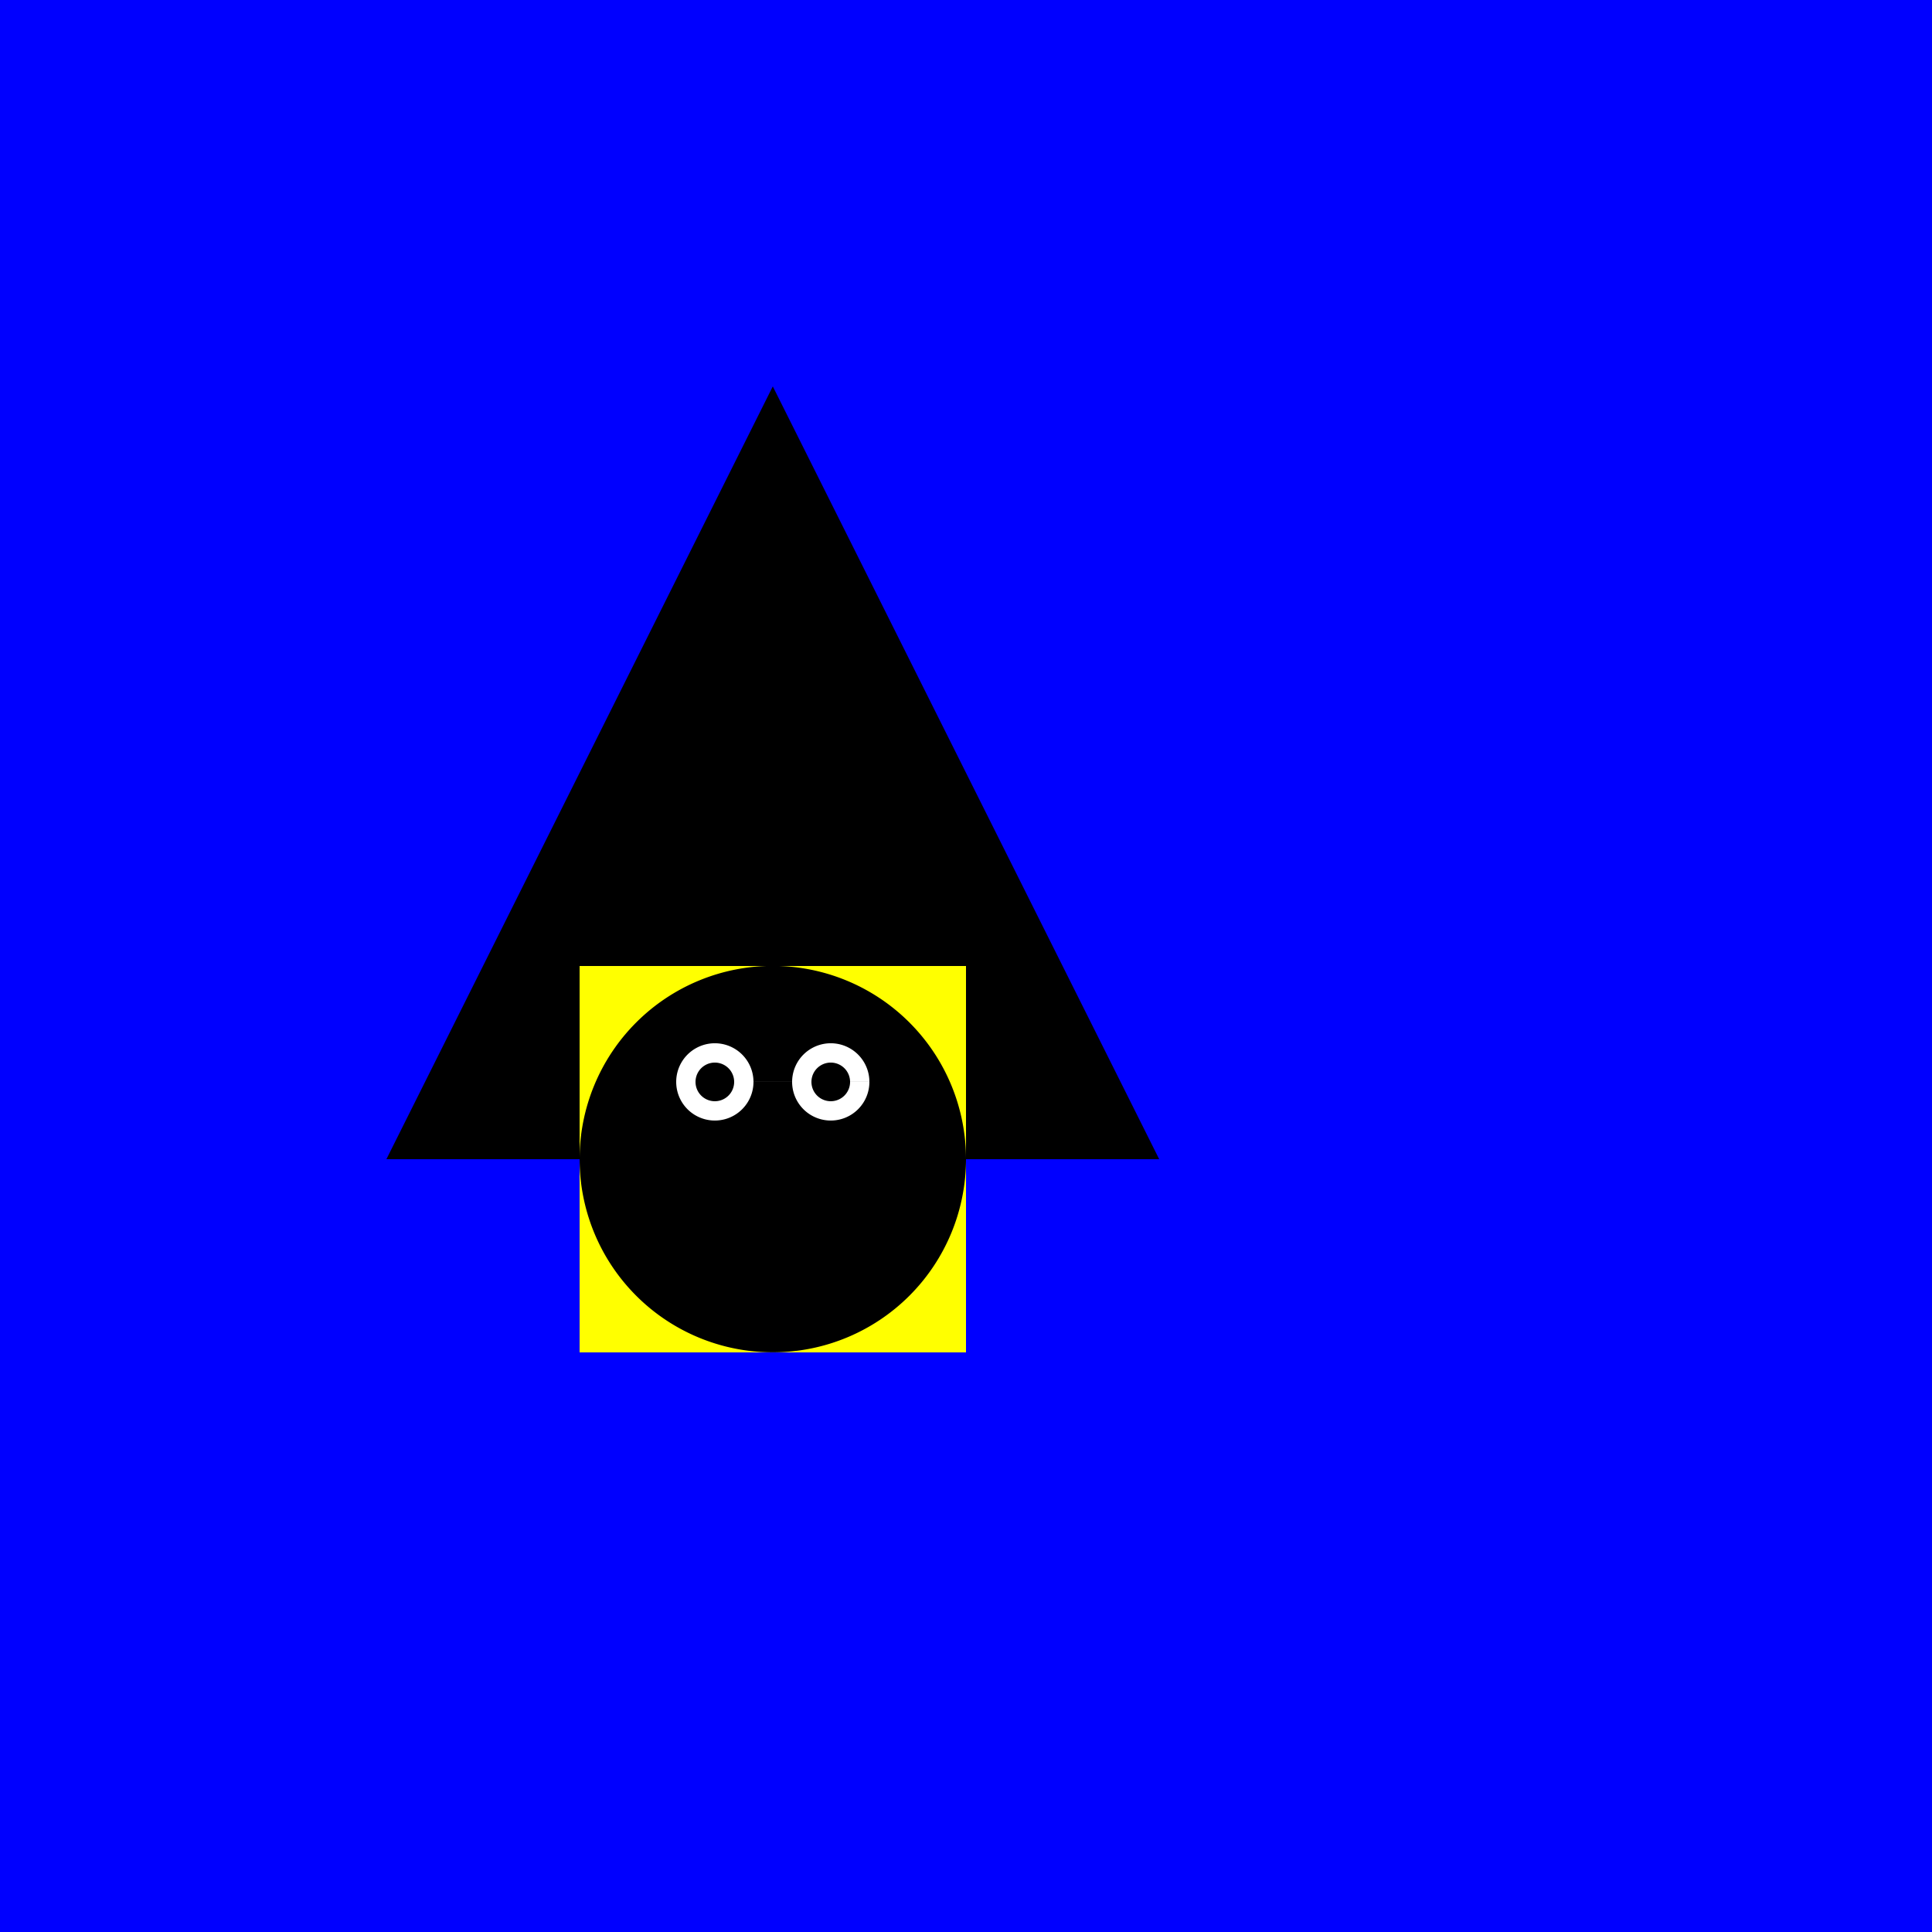
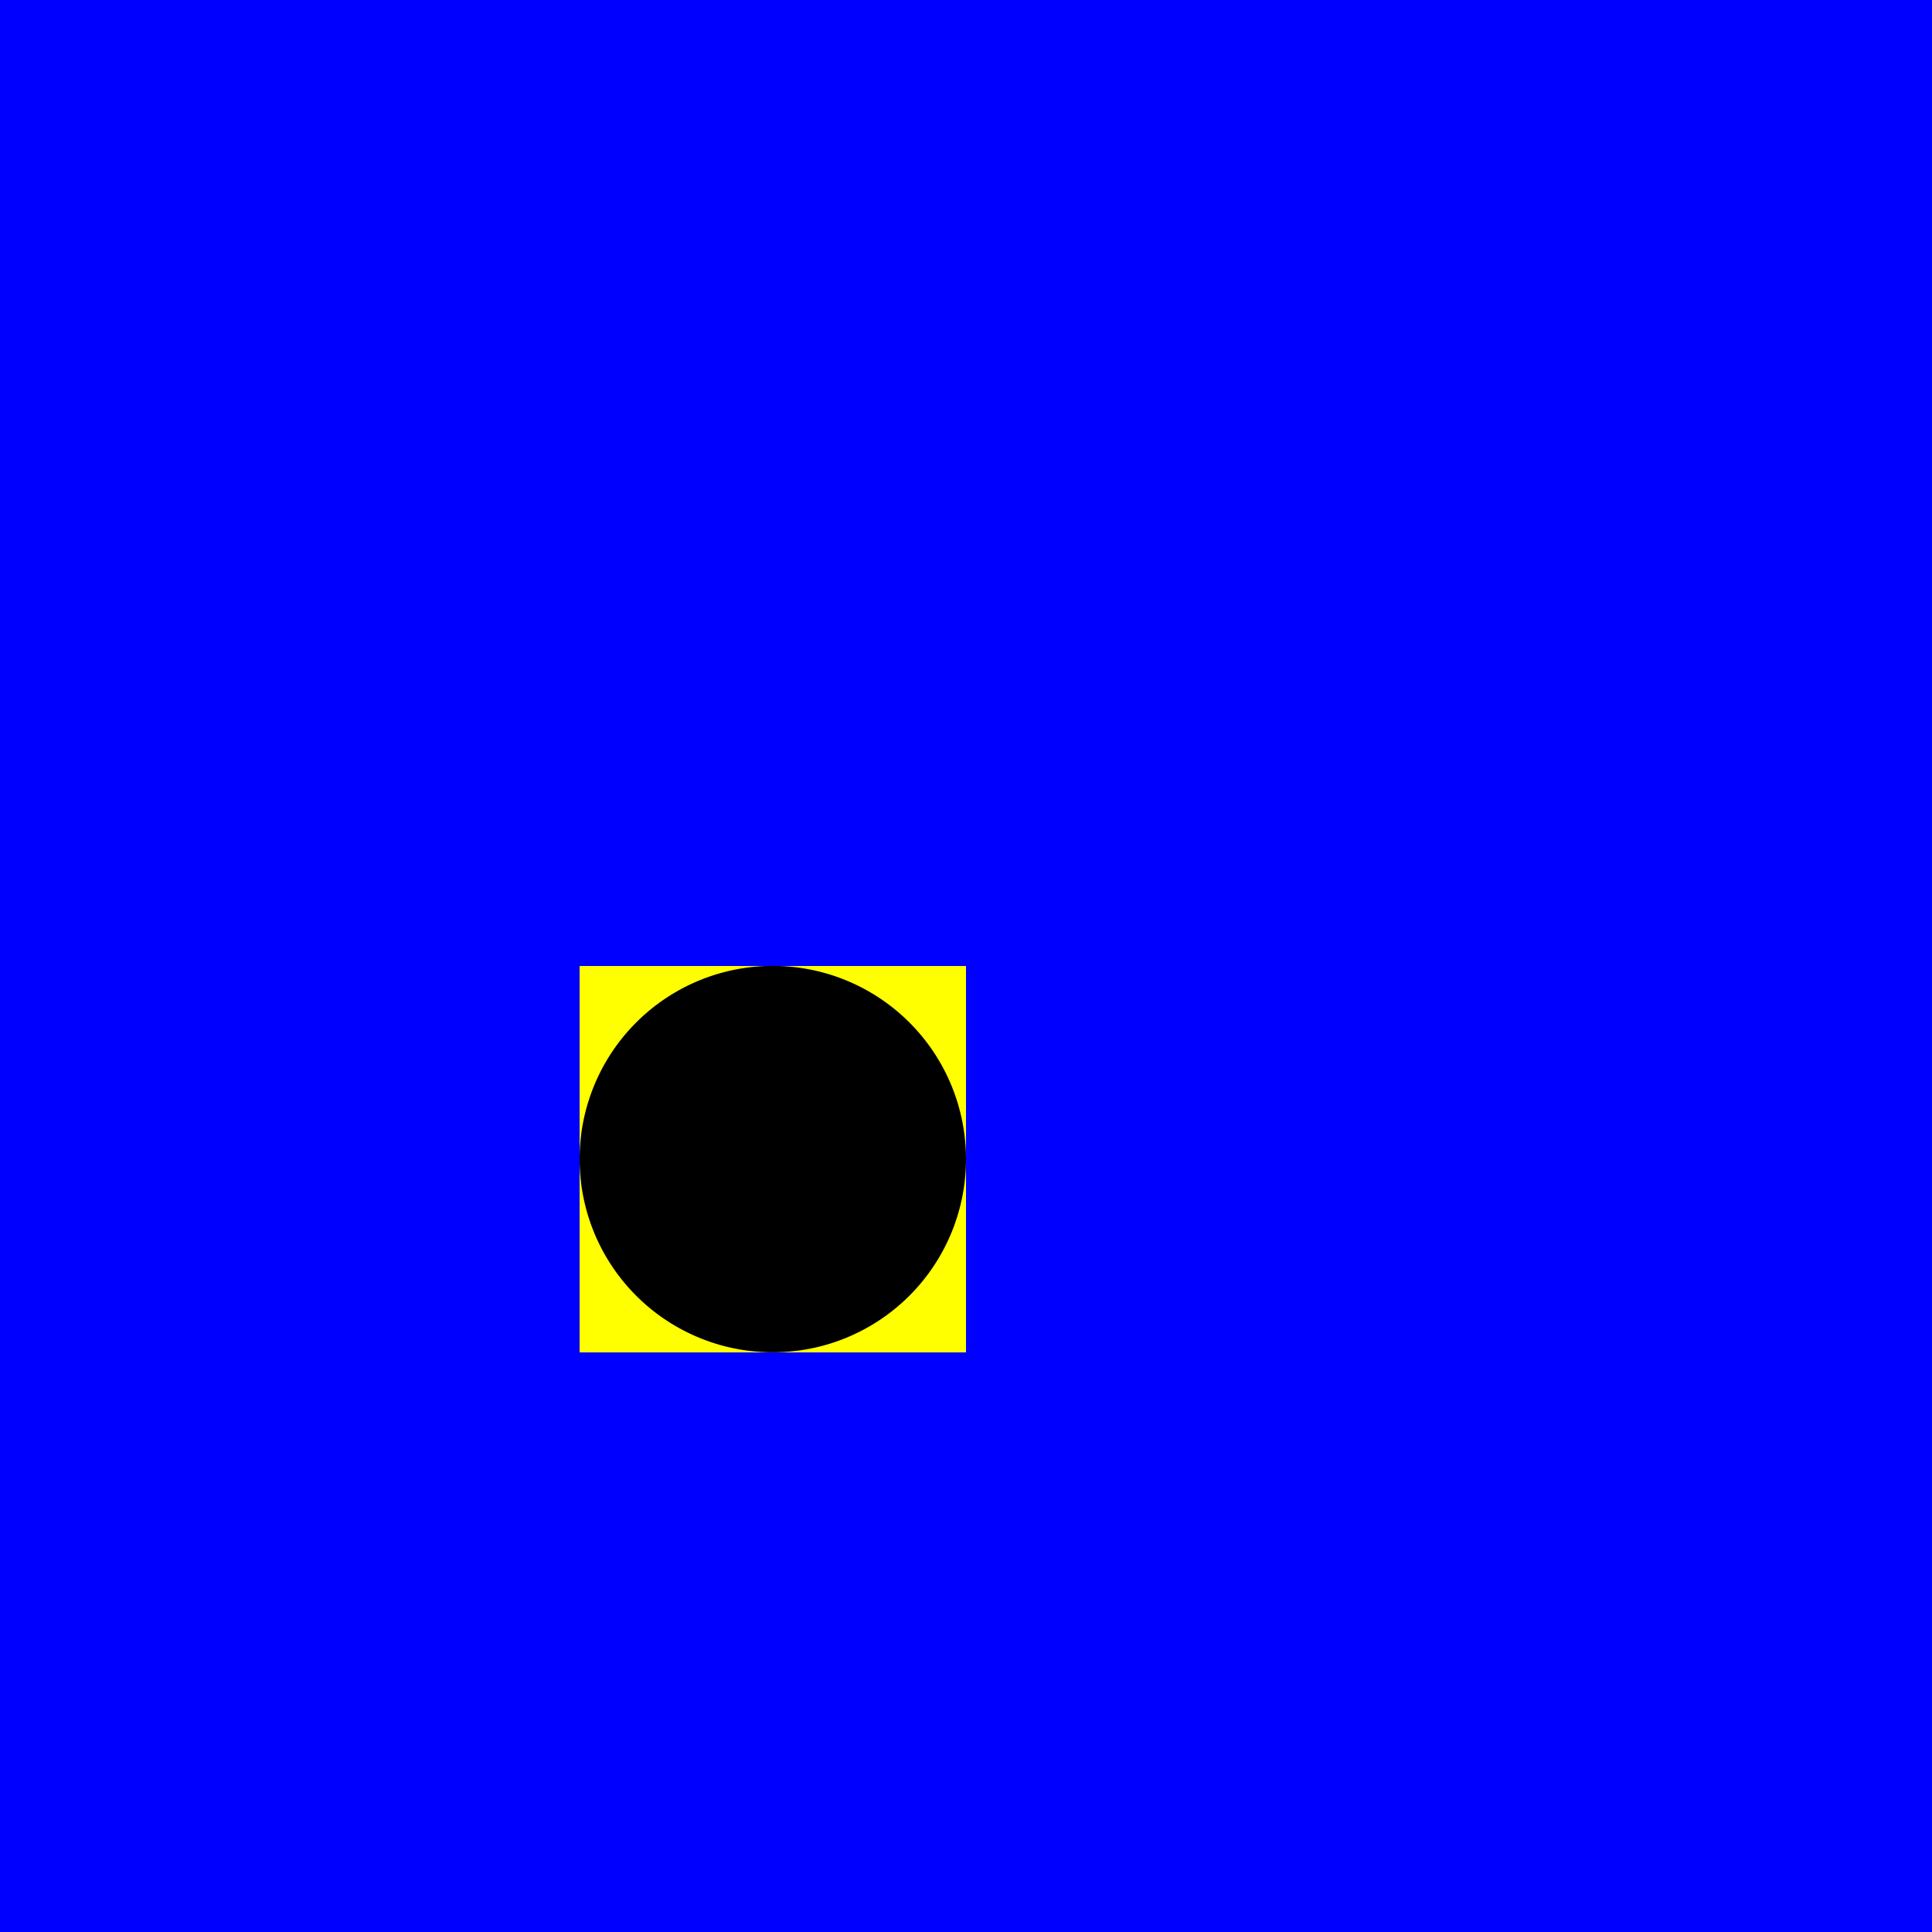
<svg xmlns="http://www.w3.org/2000/svg" width="500" height="500">
  <defs />
  <g>
    <rect fill="blue" stroke="none" x="0" y="0" width="512" height="512" />
-     <path fill="black" stroke="none" paint-order="stroke fill markers" d=" M 200 100 L 100 300 L 300 300 Z" />
    <rect fill="yellow" stroke="none" x="150" y="250" width="100" height="100" />
-     <path fill="black" stroke="none" paint-order="stroke fill markers" d=" M 250 300 A 50 50 0 1 1 250 299.95 Z" />
-     <path fill="white" stroke="none" paint-order="stroke fill markers" d=" M 195 280 A 10 10 0 1 1 195 279.99 L 225 280 A 10 10 0 1 1 225 279.99 Z" />
-     <path fill="black" stroke="none" paint-order="stroke fill markers" d=" M 190 280 A 5 5 0 1 1 190 279.995 L 220 280 A 5 5 0 1 1 220 279.995 Z" />
+     <path fill="black" stroke="none" paint-order="stroke fill markers" d=" M 250 300 A 50 50 0 1 1 250 299.95 " />
    <path fill="black" stroke="none" paint-order="stroke fill markers" d=" M 220 310 A 20 20 0 0 1 180 310 Z" />
  </g>
</svg>